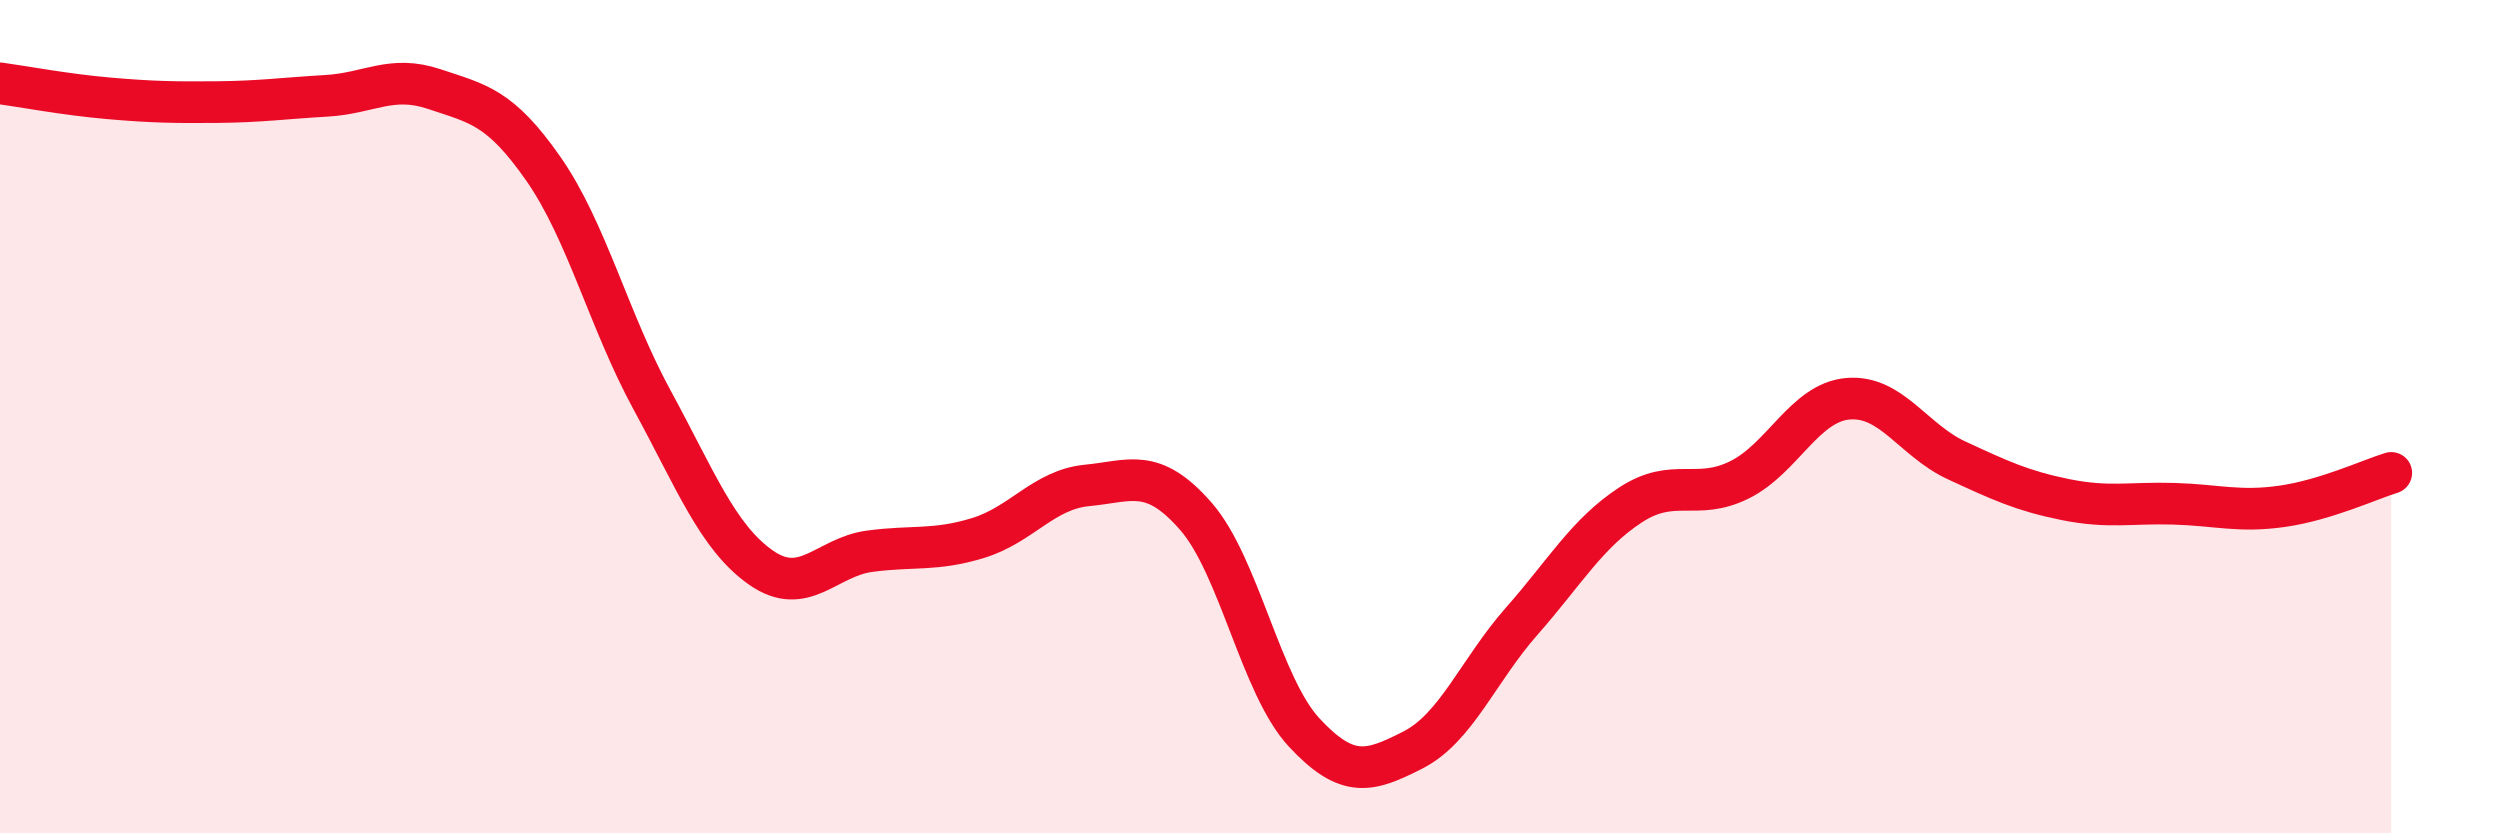
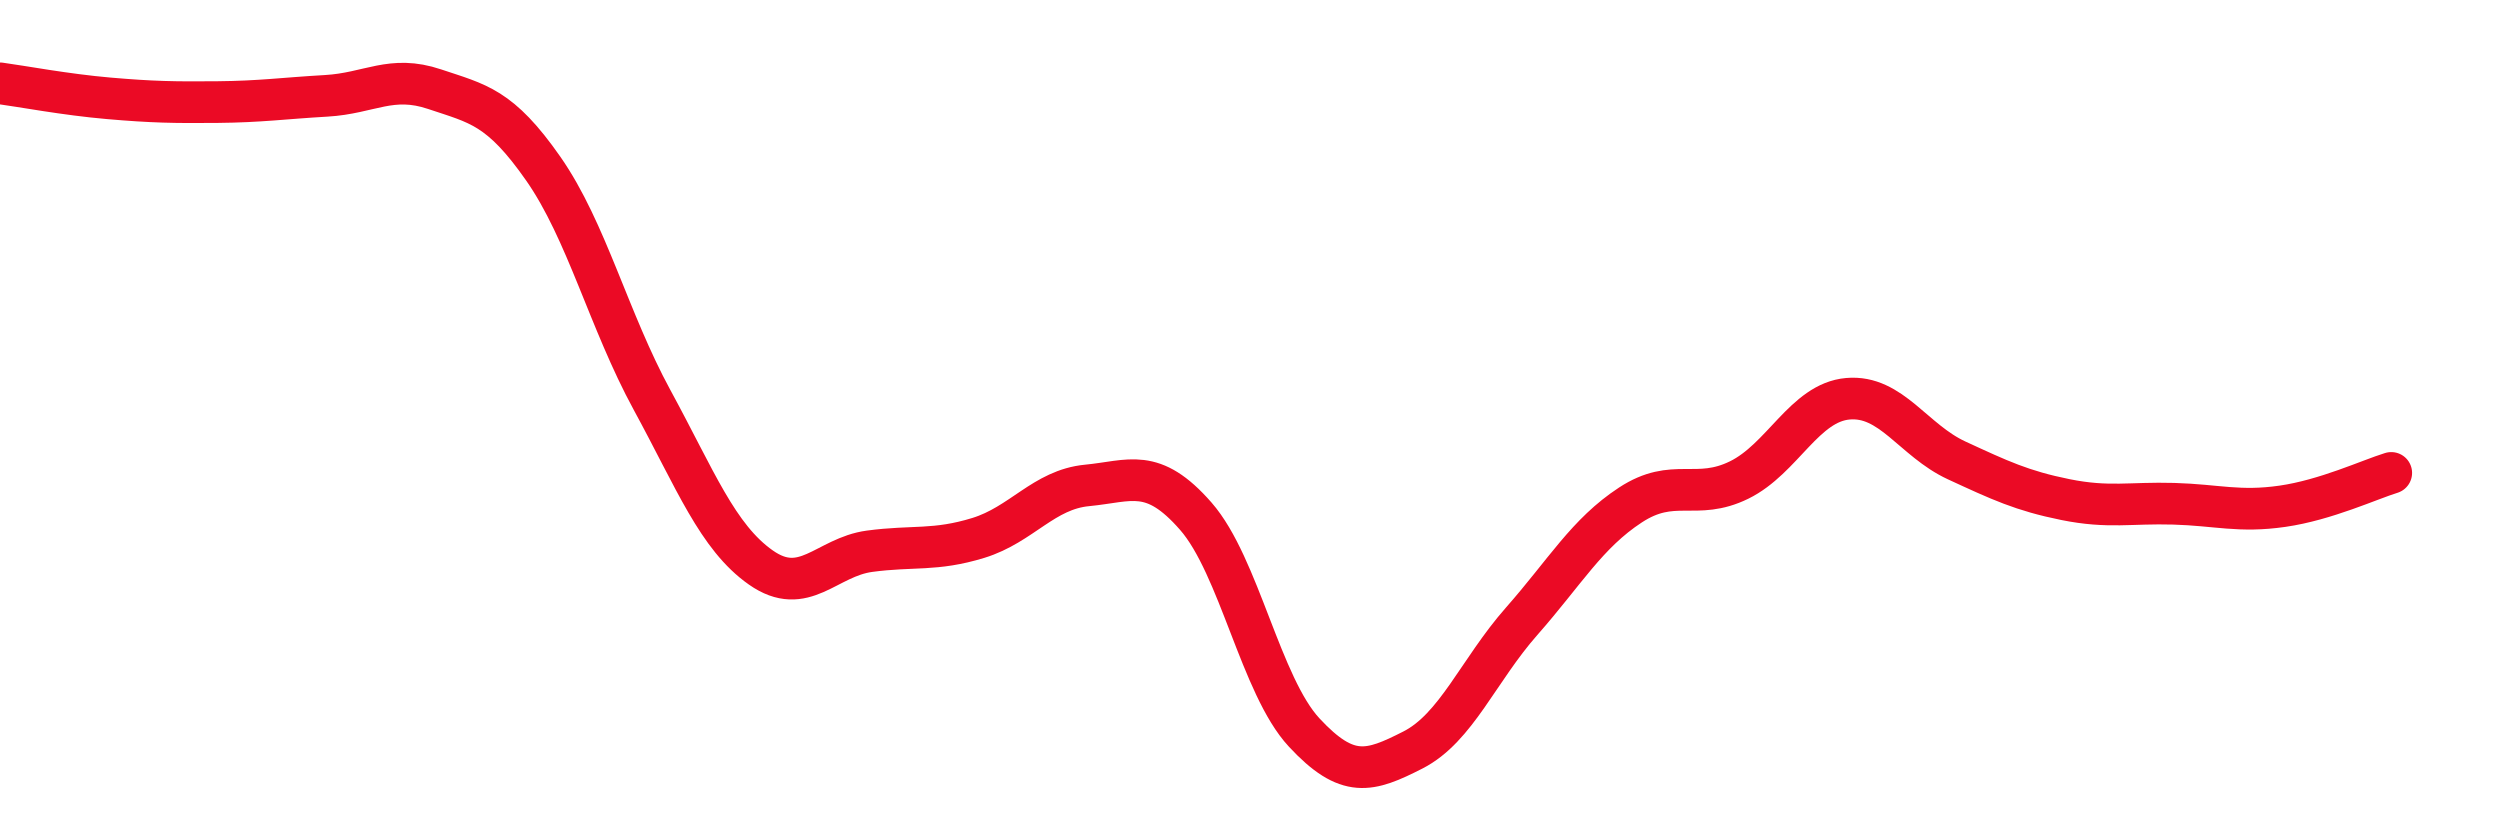
<svg xmlns="http://www.w3.org/2000/svg" width="60" height="20" viewBox="0 0 60 20">
-   <path d="M 0,2 C 0.52,2.07 1.57,2.27 2.61,2.36 C 3.65,2.45 4.18,2.46 5.22,2.45 C 6.26,2.44 6.79,2.36 7.83,2.3 C 8.87,2.24 9.39,1.79 10.43,2.14 C 11.47,2.49 12,2.56 13.04,4.05 C 14.08,5.54 14.61,7.69 15.65,9.6 C 16.69,11.51 17.22,12.89 18.26,13.62 C 19.3,14.35 19.83,13.37 20.87,13.23 C 21.91,13.09 22.44,13.23 23.48,12.91 C 24.52,12.59 25.05,11.75 26.09,11.65 C 27.13,11.55 27.66,11.2 28.7,12.39 C 29.74,13.58 30.26,16.46 31.3,17.58 C 32.34,18.7 32.87,18.53 33.91,18 C 34.95,17.47 35.48,16.09 36.52,14.91 C 37.56,13.73 38.09,12.8 39.13,12.12 C 40.17,11.44 40.7,12.03 41.74,11.52 C 42.78,11.01 43.31,9.66 44.35,9.57 C 45.39,9.48 45.92,10.57 46.96,11.05 C 48,11.53 48.53,11.78 49.57,11.99 C 50.61,12.2 51.13,12.06 52.17,12.09 C 53.21,12.12 53.74,12.3 54.78,12.15 C 55.82,12 56.87,11.51 57.39,11.35L57.39 20L0 20Z" fill="#EB0A25" opacity="0.1" stroke-linecap="round" stroke-linejoin="round" />
  <path d="M 0,2 C 0.52,2.07 1.57,2.27 2.61,2.36 C 3.65,2.45 4.18,2.46 5.22,2.45 C 6.26,2.44 6.79,2.36 7.83,2.3 C 8.87,2.24 9.39,1.79 10.43,2.14 C 11.47,2.49 12,2.56 13.04,4.05 C 14.08,5.54 14.61,7.69 15.65,9.6 C 16.69,11.51 17.22,12.89 18.26,13.62 C 19.3,14.35 19.83,13.37 20.87,13.23 C 21.91,13.09 22.44,13.23 23.48,12.91 C 24.52,12.59 25.05,11.75 26.09,11.65 C 27.13,11.55 27.66,11.2 28.7,12.39 C 29.74,13.58 30.26,16.46 31.3,17.58 C 32.34,18.7 32.87,18.53 33.91,18 C 34.95,17.47 35.48,16.09 36.52,14.91 C 37.56,13.73 38.09,12.8 39.13,12.12 C 40.17,11.44 40.7,12.03 41.74,11.52 C 42.78,11.01 43.31,9.66 44.35,9.57 C 45.39,9.48 45.92,10.57 46.96,11.05 C 48,11.53 48.53,11.78 49.57,11.99 C 50.61,12.2 51.13,12.06 52.17,12.09 C 53.21,12.12 53.74,12.3 54.78,12.15 C 55.82,12 56.87,11.51 57.39,11.35" stroke="#EB0A25" stroke-width="1" fill="none" stroke-linecap="round" stroke-linejoin="round" />
</svg>